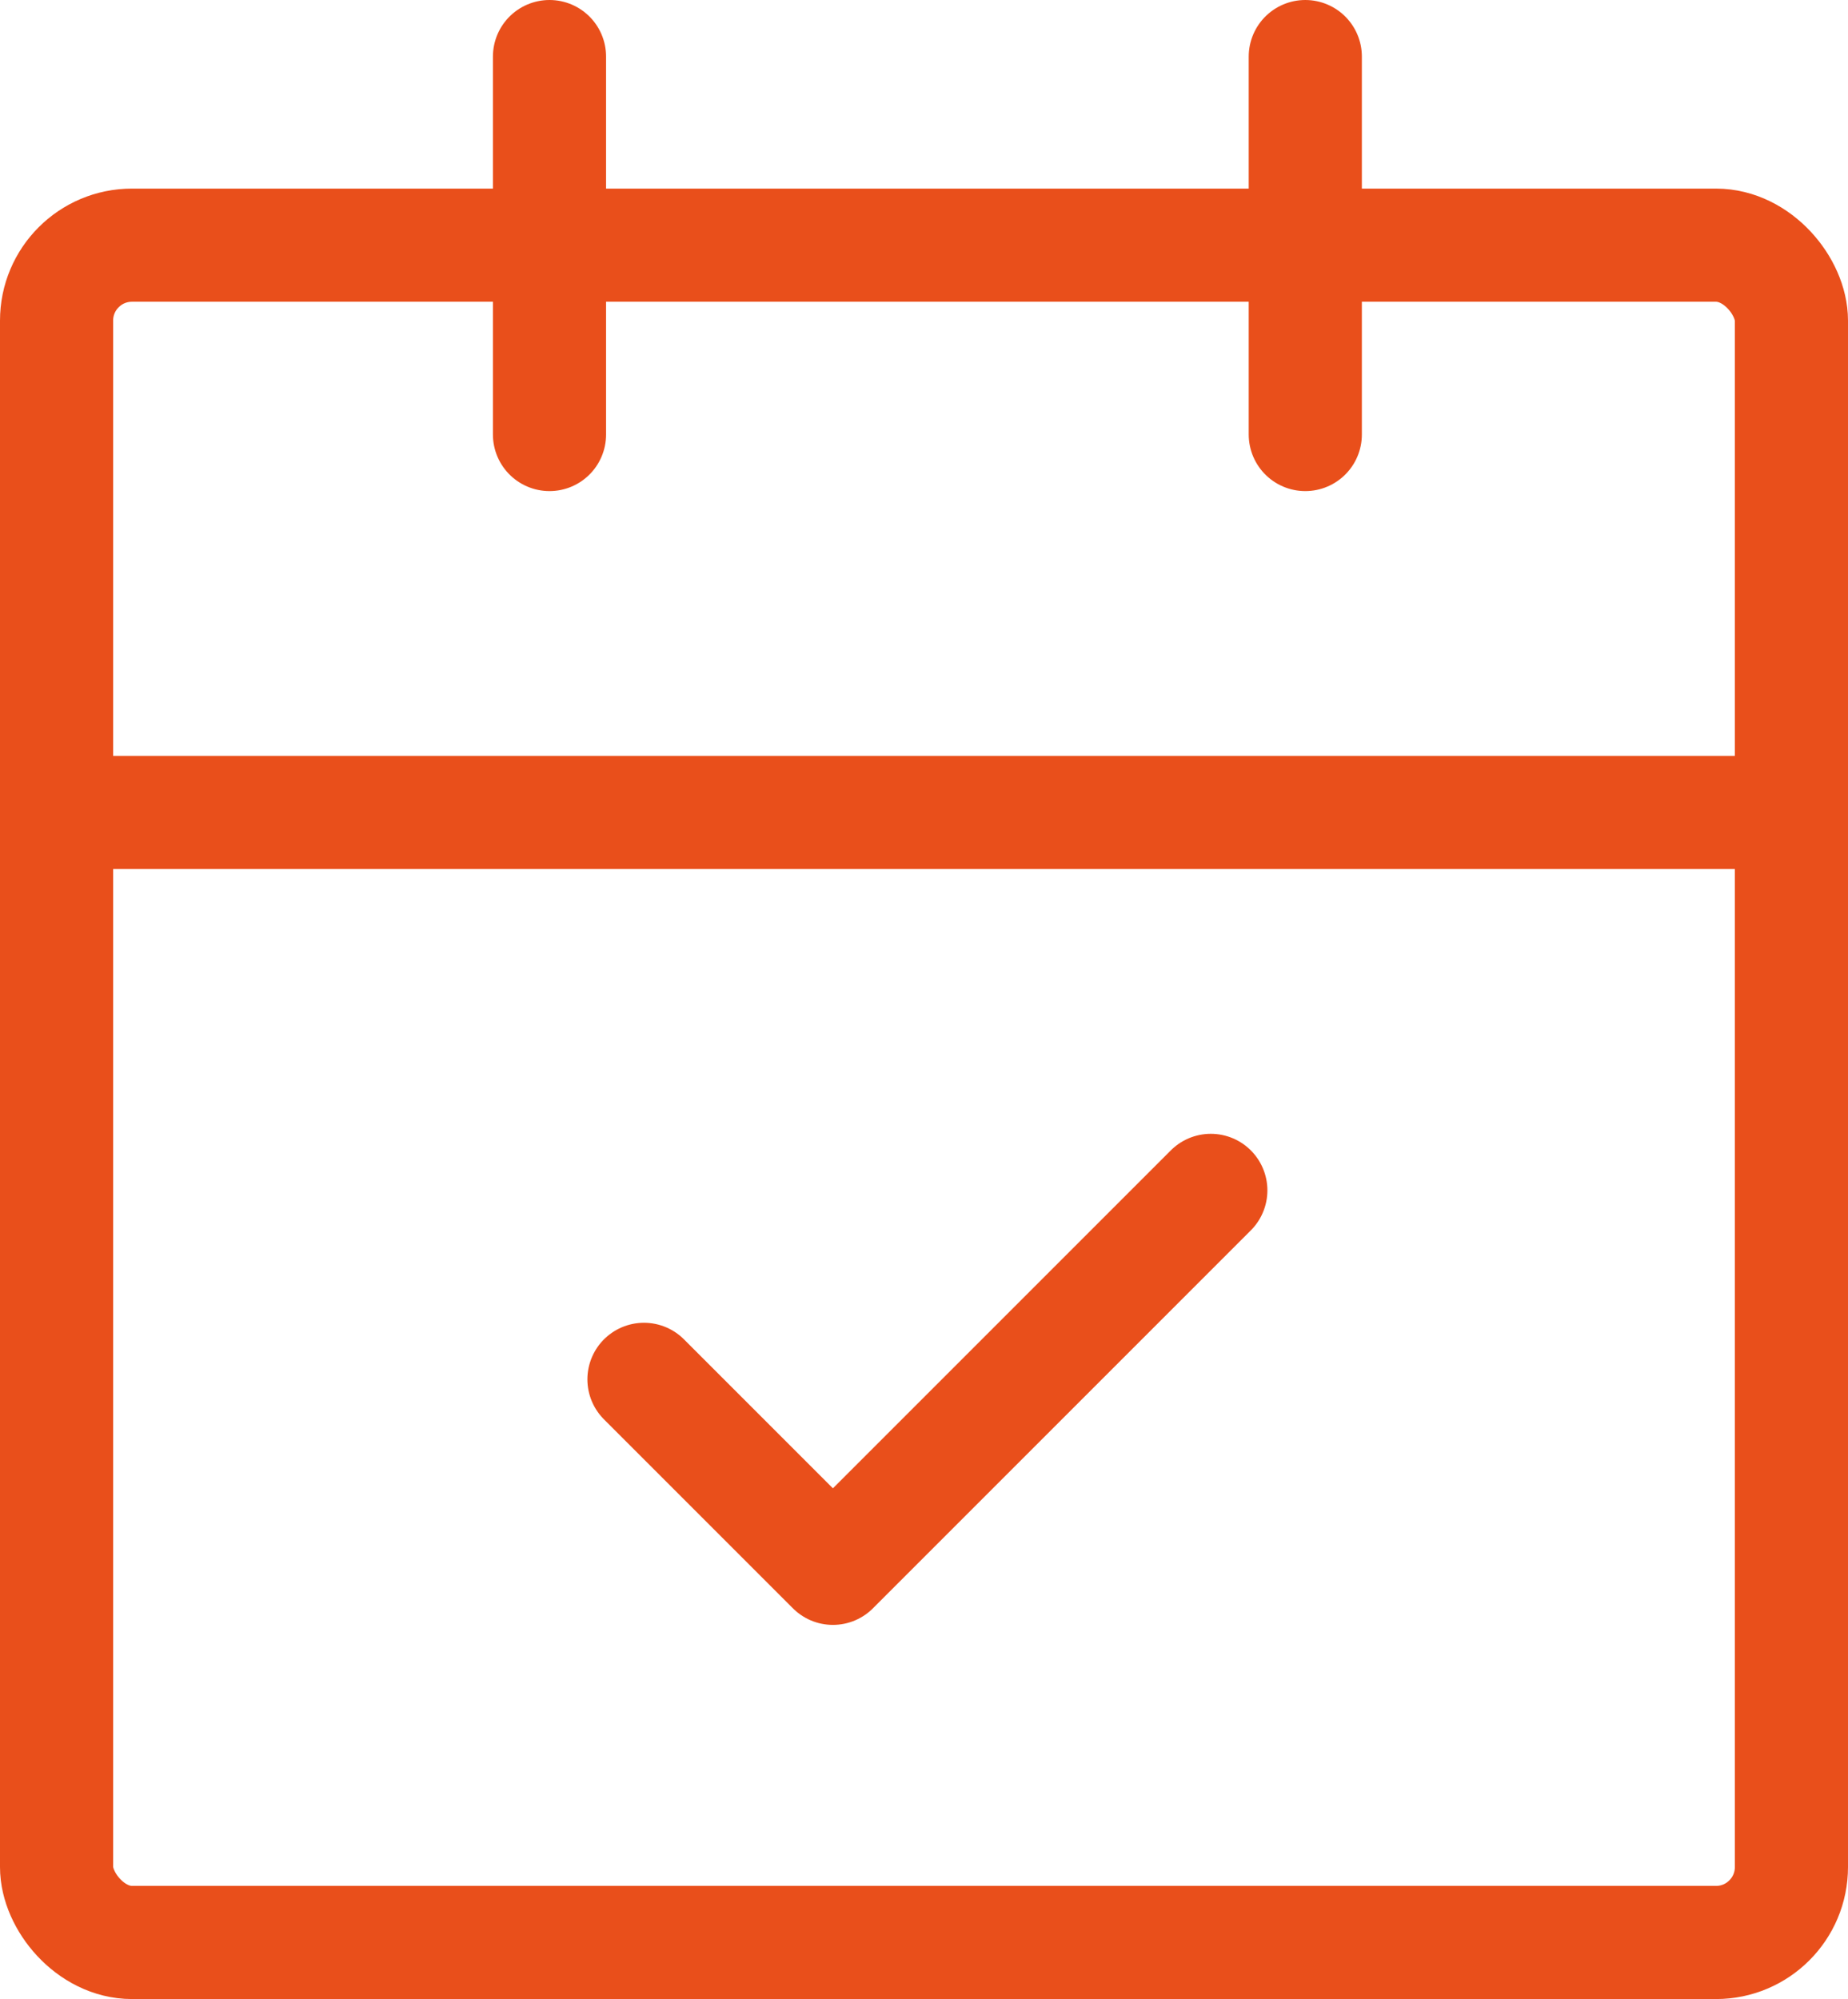
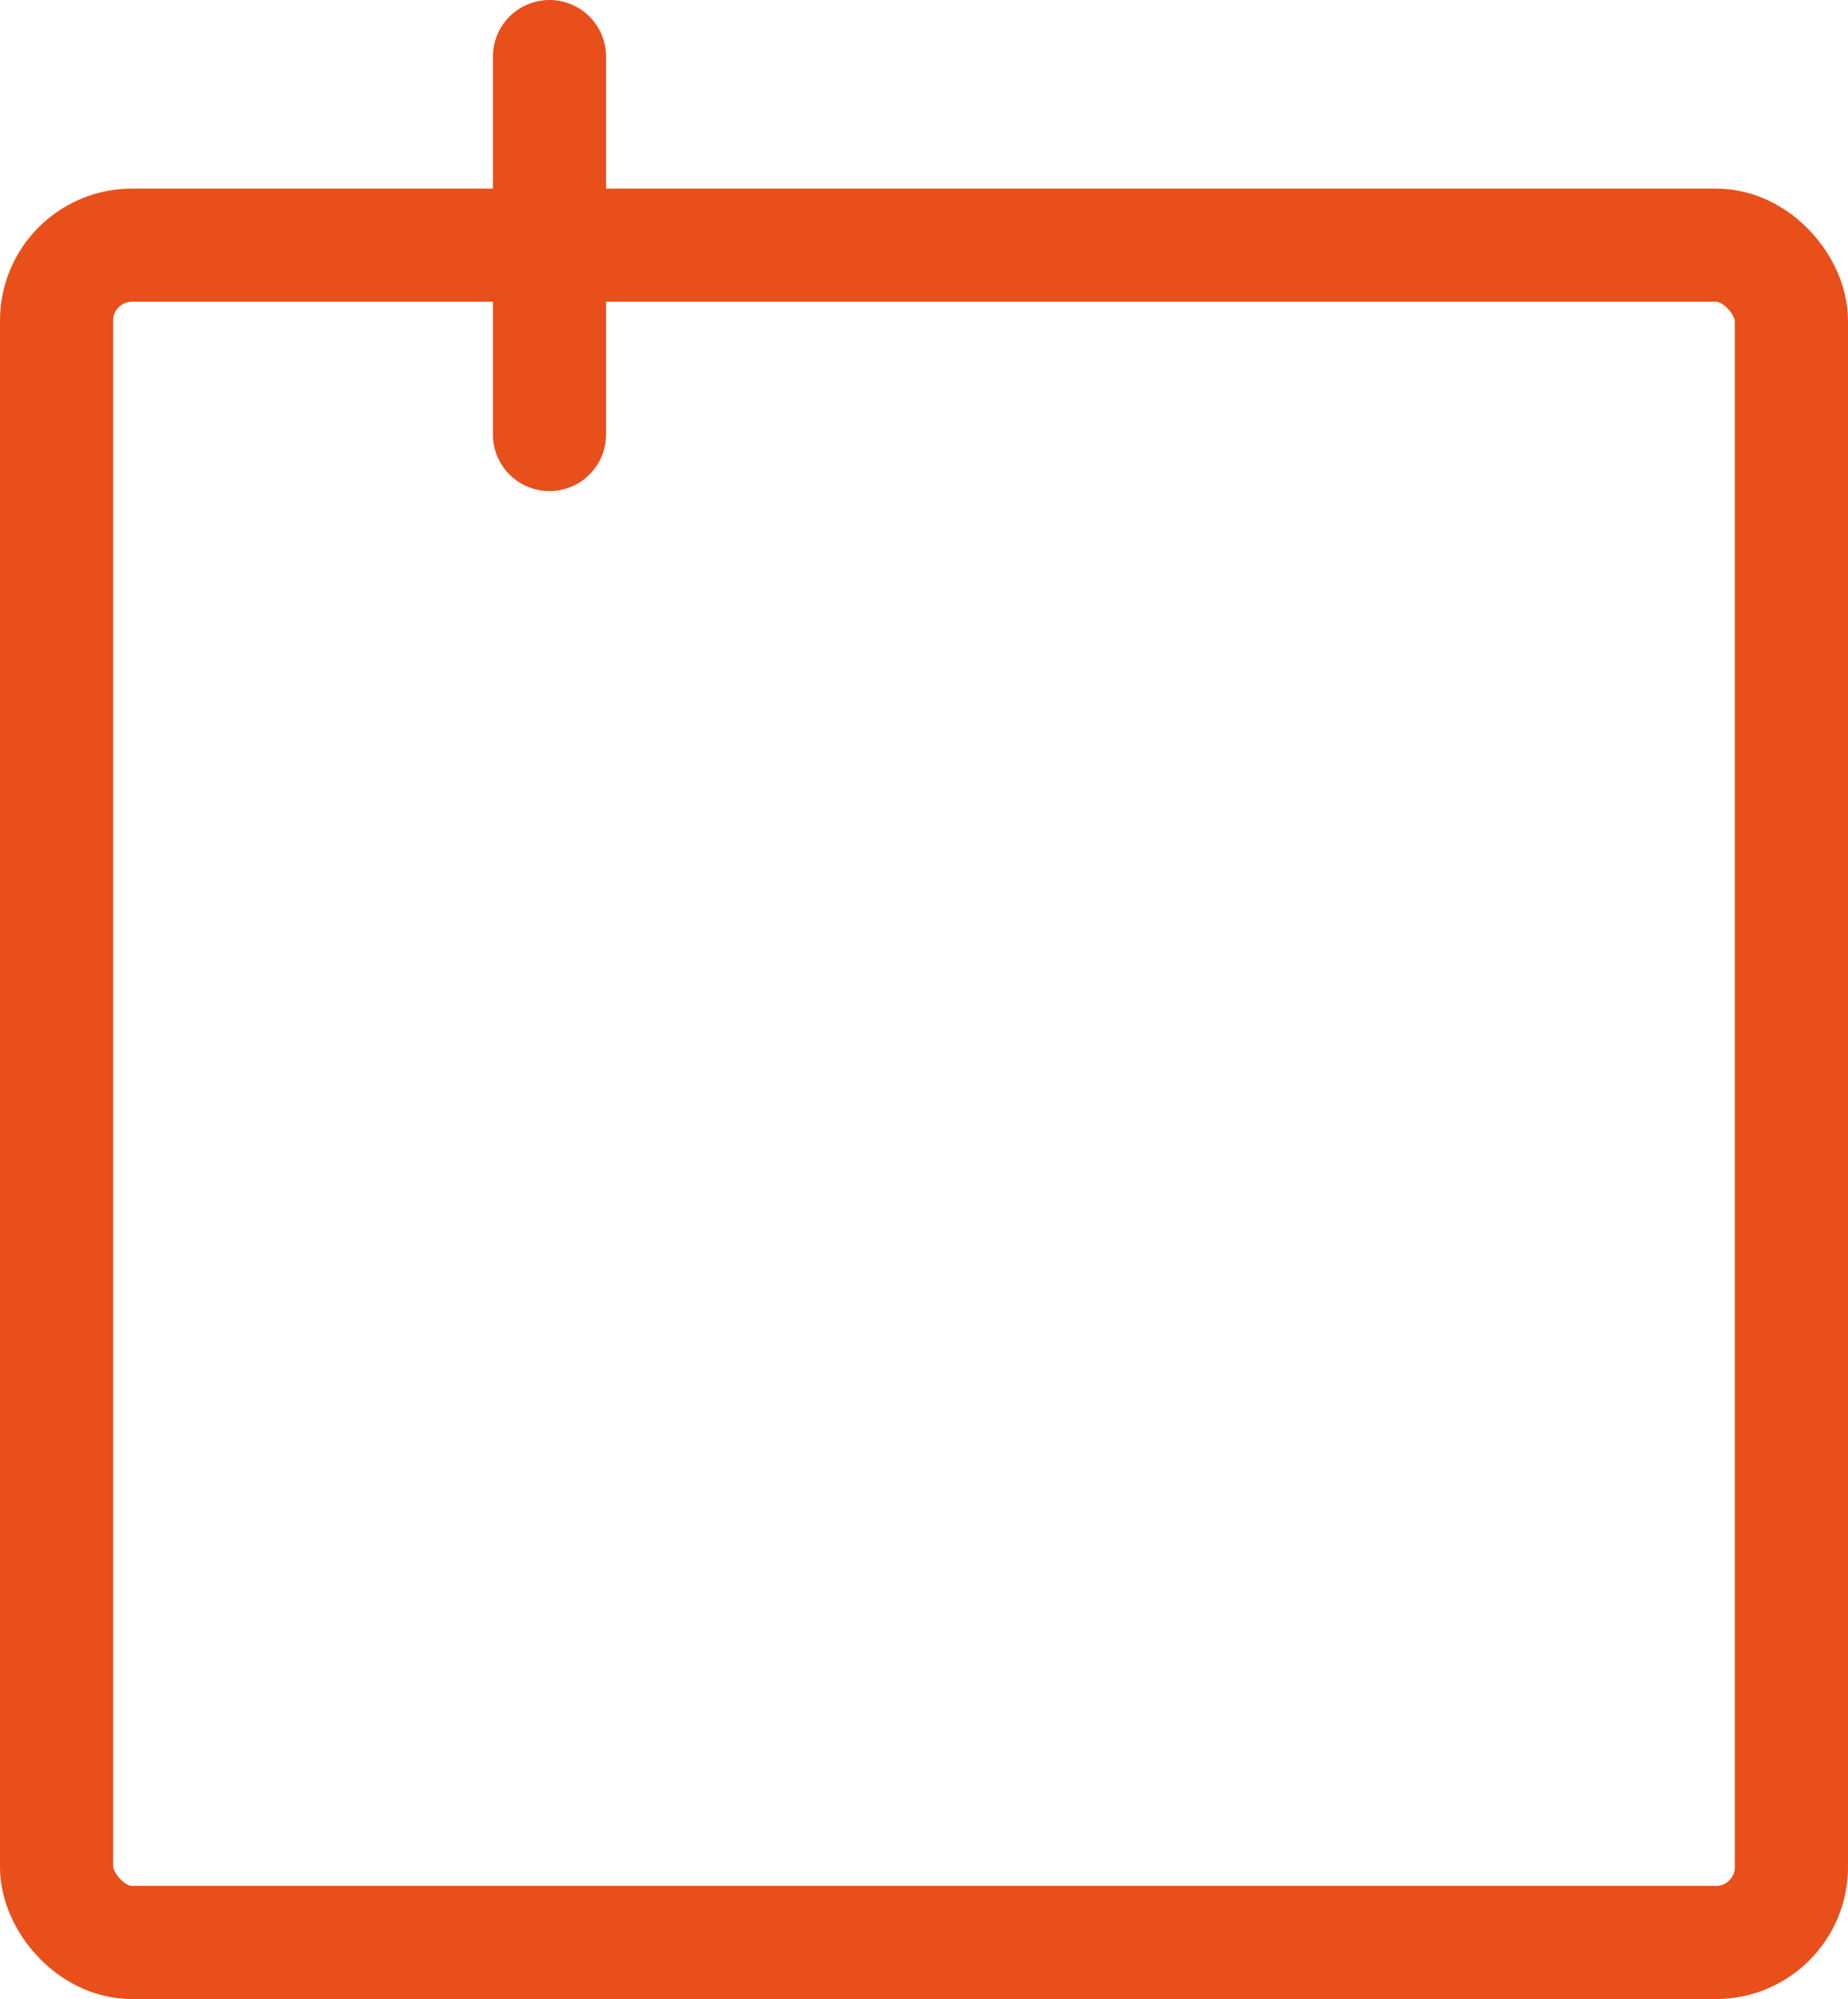
<svg xmlns="http://www.w3.org/2000/svg" width="49" height="53" viewBox="0 0 49 53">
  <g id="Groupe_160387" data-name="Groupe 160387" transform="translate(-0.985 -0.5)">
    <path id="Tracé_83664" data-name="Tracé 83664" d="M8,2V12.02" transform="translate(7.555)" fill="none" stroke="#e94f1b" stroke-linecap="round" stroke-linejoin="round" stroke-width="3" />
-     <path id="Tracé_83665" data-name="Tracé 83665" d="M16,2V12.02" transform="translate(19.595)" fill="none" stroke="#e94f1b" stroke-linecap="round" stroke-linejoin="round" stroke-width="3" />
    <rect id="Rectangle_22510" data-name="Rectangle 22510" width="46" height="45" rx="2" transform="translate(2.485 7)" fill="none" stroke="#e94f1b" stroke-linecap="round" stroke-linejoin="round" stroke-width="3" />
-     <path id="Tracé_83666" data-name="Tracé 83666" d="M3,10H48.089" transform="translate(0.03 12.04)" fill="none" stroke="#e94f1b" stroke-linecap="round" stroke-linejoin="round" stroke-width="3" />
-     <path id="Tracé_83667" data-name="Tracé 83667" d="M9,19.01l5.01,5.01L24.03,14" transform="translate(9.06 18.06)" fill="none" stroke="#e94f1b" stroke-linecap="round" stroke-linejoin="round" stroke-width="3" />
  </g>
</svg>